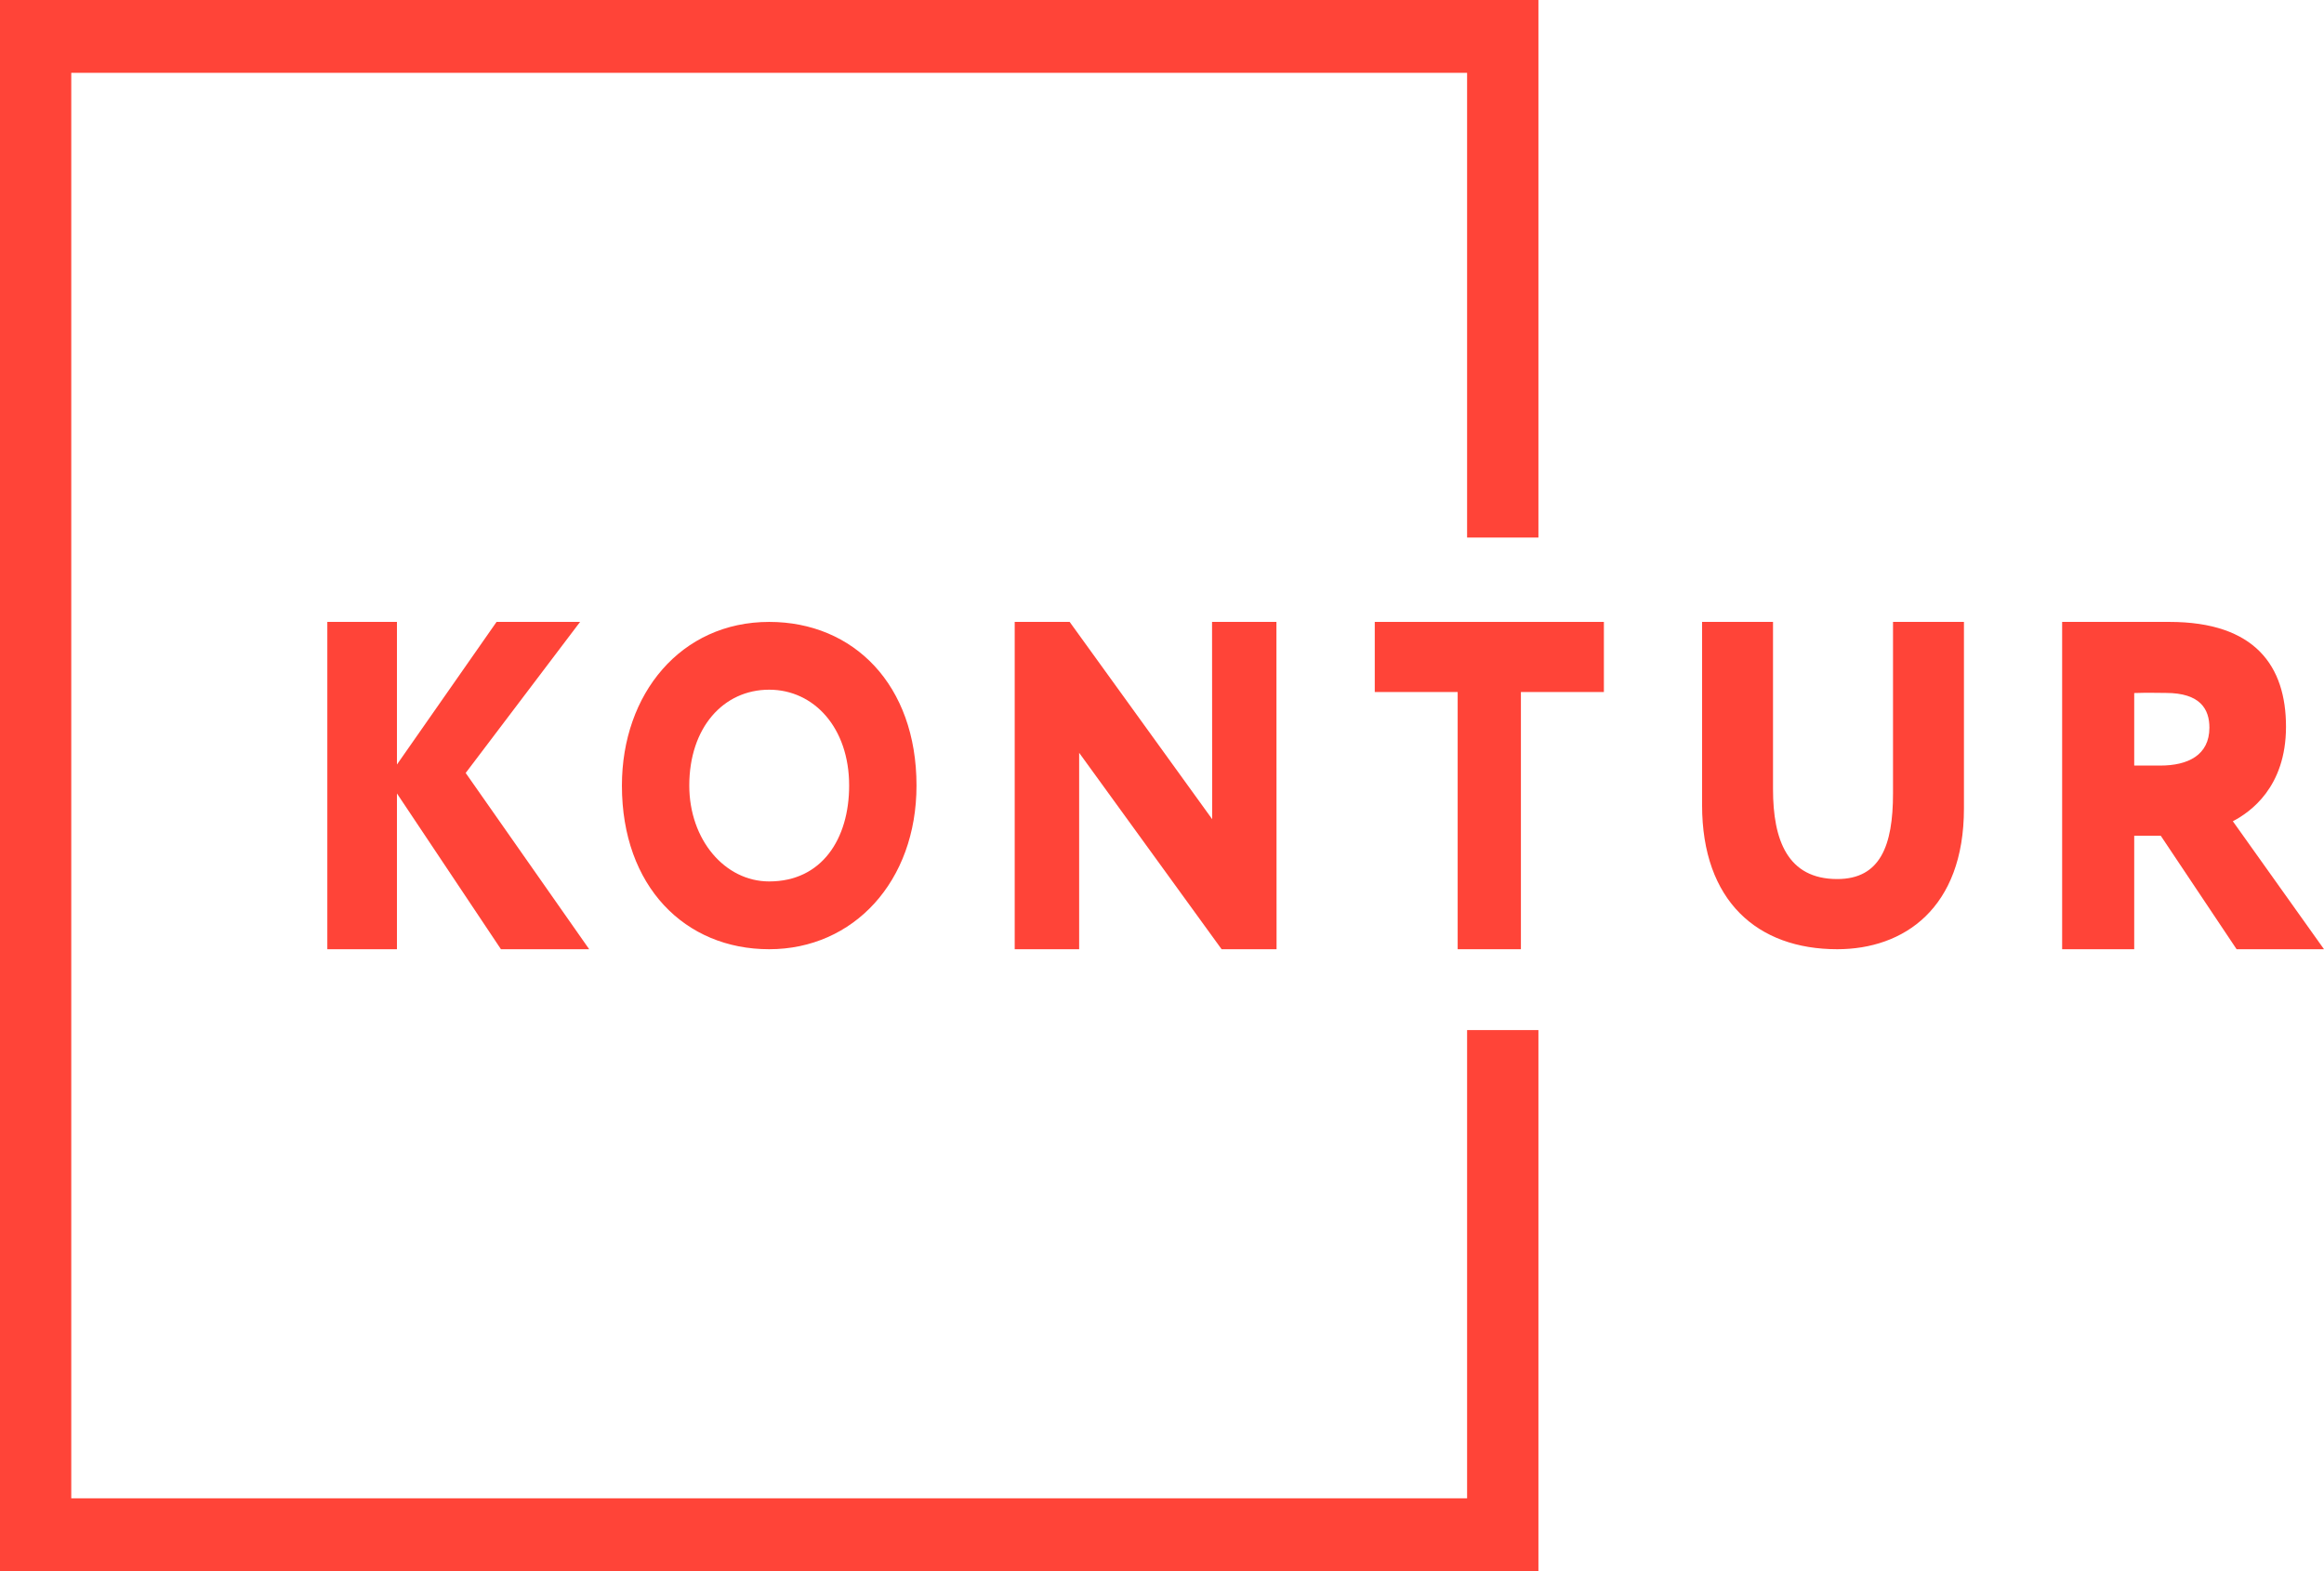
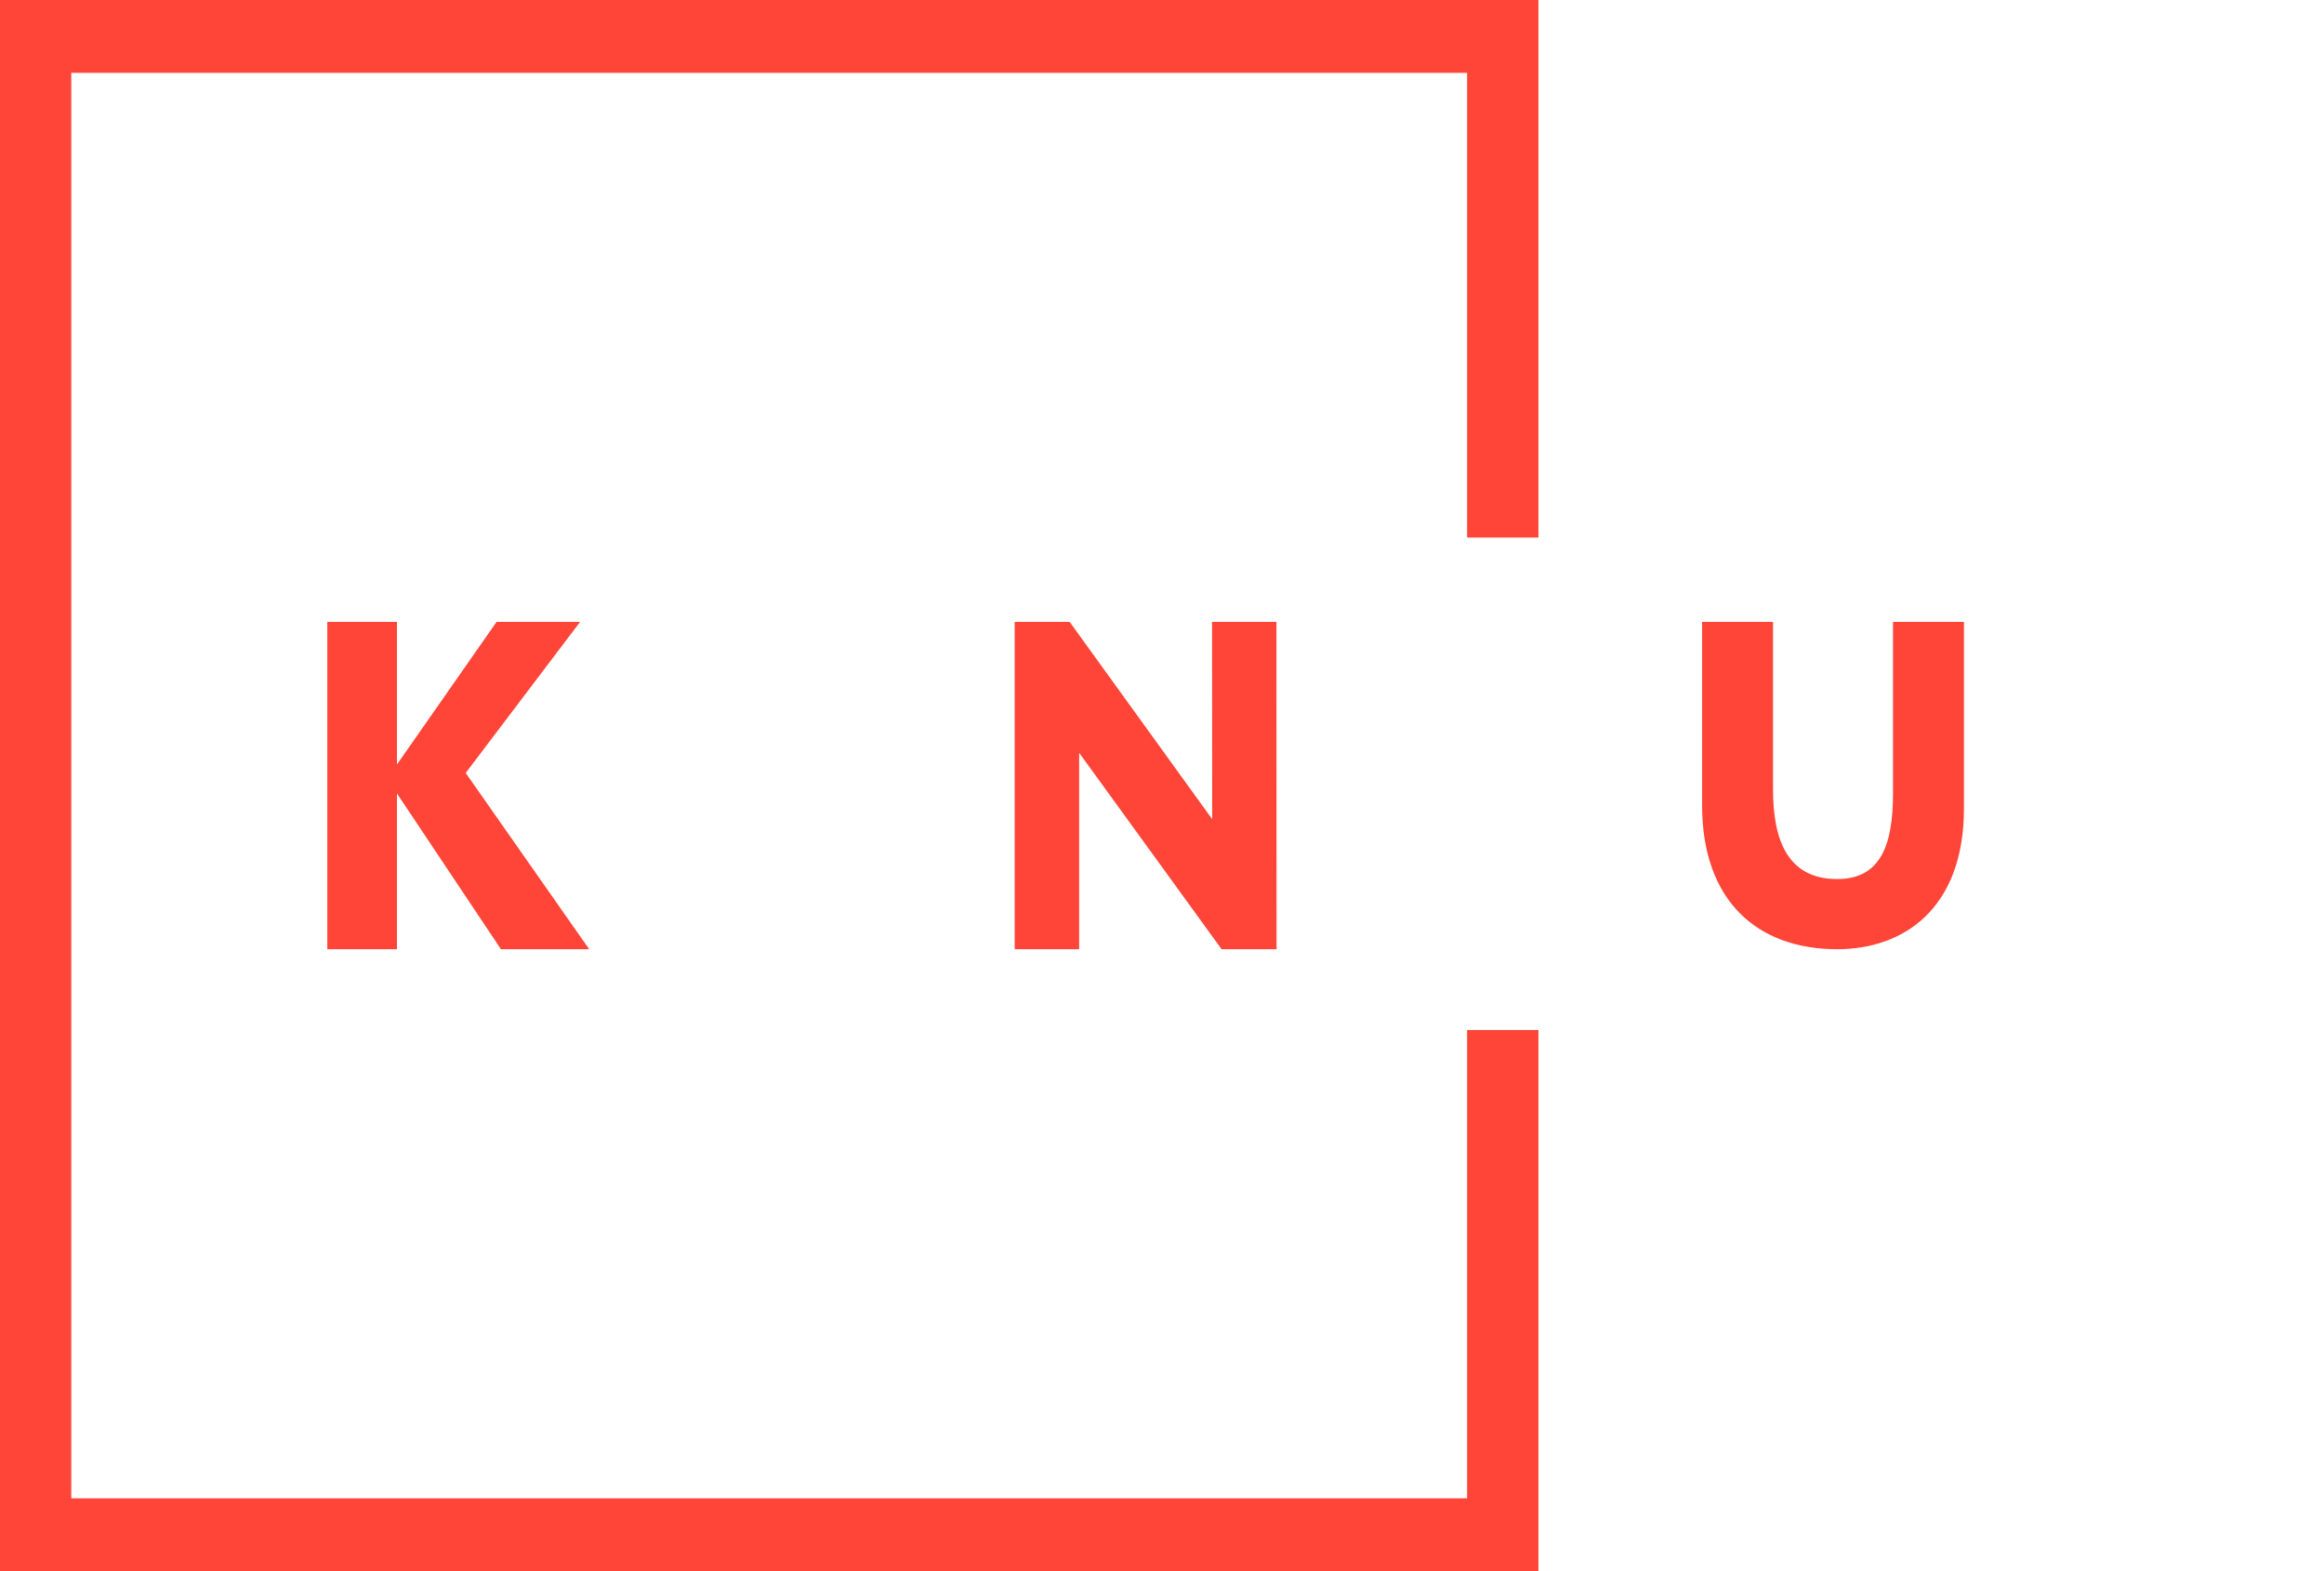
<svg xmlns="http://www.w3.org/2000/svg" width="71" height="48" viewBox="0 0 71 48" fill="none">
-   <path d="M65.202 21.173V23.389H65.999C66.84 23.389 67.499 23.073 67.499 22.23C67.499 21.673 67.227 21.17 66.167 21.17C65.836 21.17 65.656 21.158 65.202 21.173ZM63 29V19C63.537 19 65.999 19 66.275 19C68.904 19 69.839 20.357 69.839 22.202C69.839 24.059 68.738 24.817 68.215 25.09L71 29H68.33L66.013 25.533H65.202V29H63Z" fill="#FF4438" />
  <path d="M60 24.698C60 27.756 58.16 29 56.129 29C53.693 29 52 27.528 52 24.597V19H54.167V24.111C54.167 25.669 54.613 26.856 56.129 26.856C57.441 26.856 57.833 25.841 57.833 24.241V19H60V24.698Z" fill="#FF4438" />
  <path d="M47 48H0V0H47V16.423H44.821V2.225H2.177V45.775H44.821V31.47H47V48Z" fill="#FF4438" />
  <path d="M37.321 29L32.969 22.999V29H31V19H32.679L37.033 25.027L37.029 19H38.996L39 29H37.321Z" fill="#FF4438" />
-   <path d="M42 19H49V21.142H46.465V29H44.533V21.142H42V19Z" fill="#FF4438" />
  <path d="M10 19H12.127V23.357L15.17 19H17.722L14.227 23.615L18 29H15.304L12.127 24.241V29H10V19Z" fill="#FF4438" />
-   <path d="M23.499 26.929C25.108 26.929 25.942 25.63 25.942 24C25.942 22.232 24.866 21.071 23.499 21.071C22.097 21.071 21.058 22.232 21.058 24C21.058 25.656 22.145 26.929 23.499 26.929ZM23.499 19C26.076 19 28 20.919 28 24C28 26.929 26.076 29 23.499 29C20.924 29 19 27.079 19 24C19 21.195 20.803 19 23.499 19Z" fill="#FF4438" />
</svg>